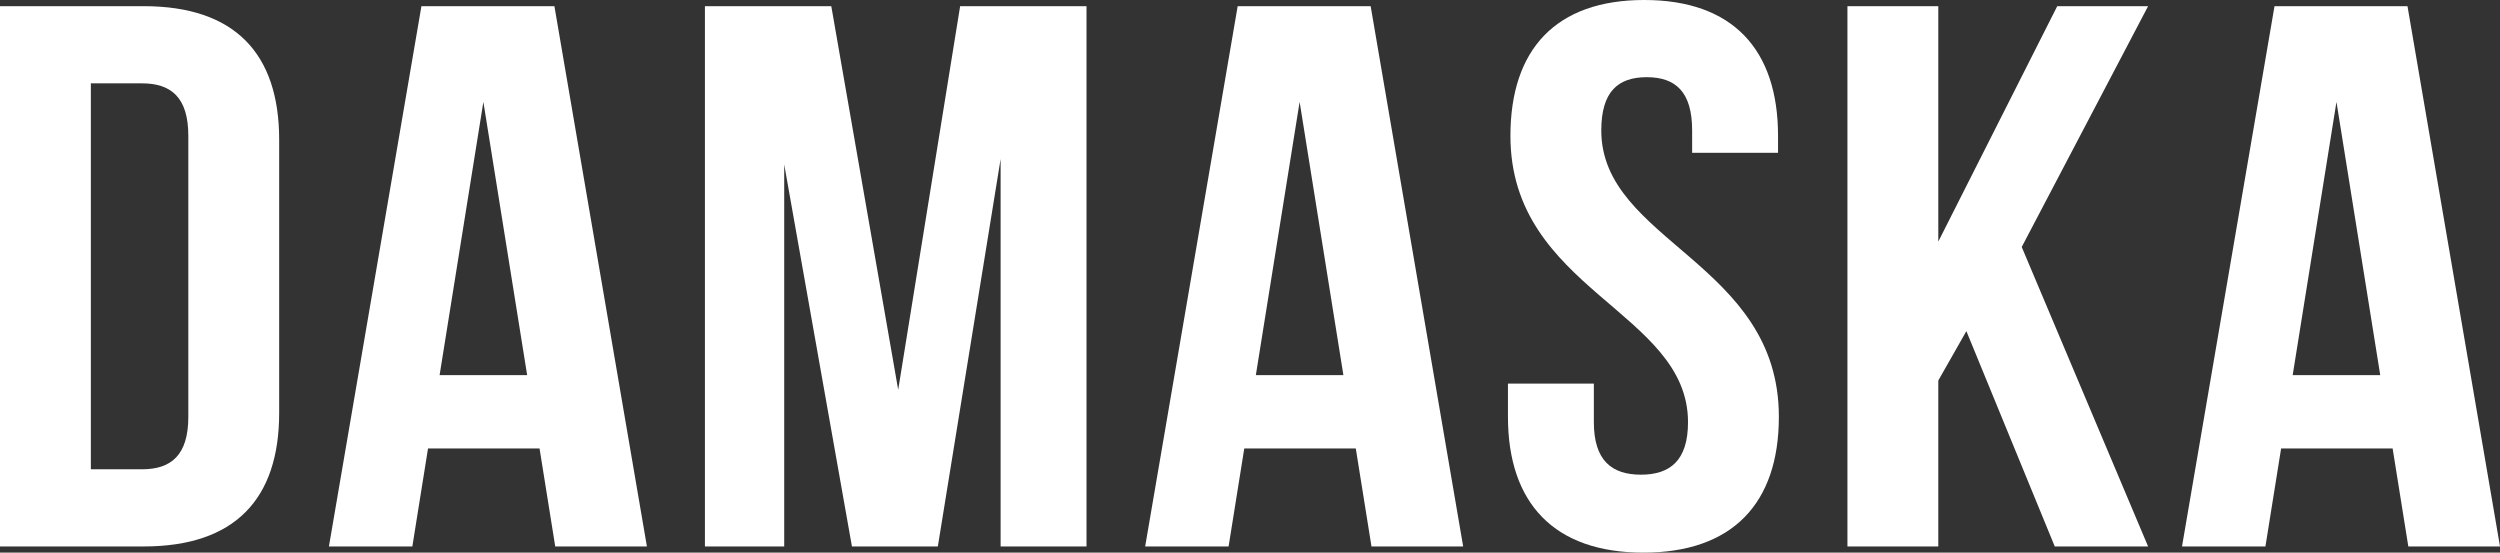
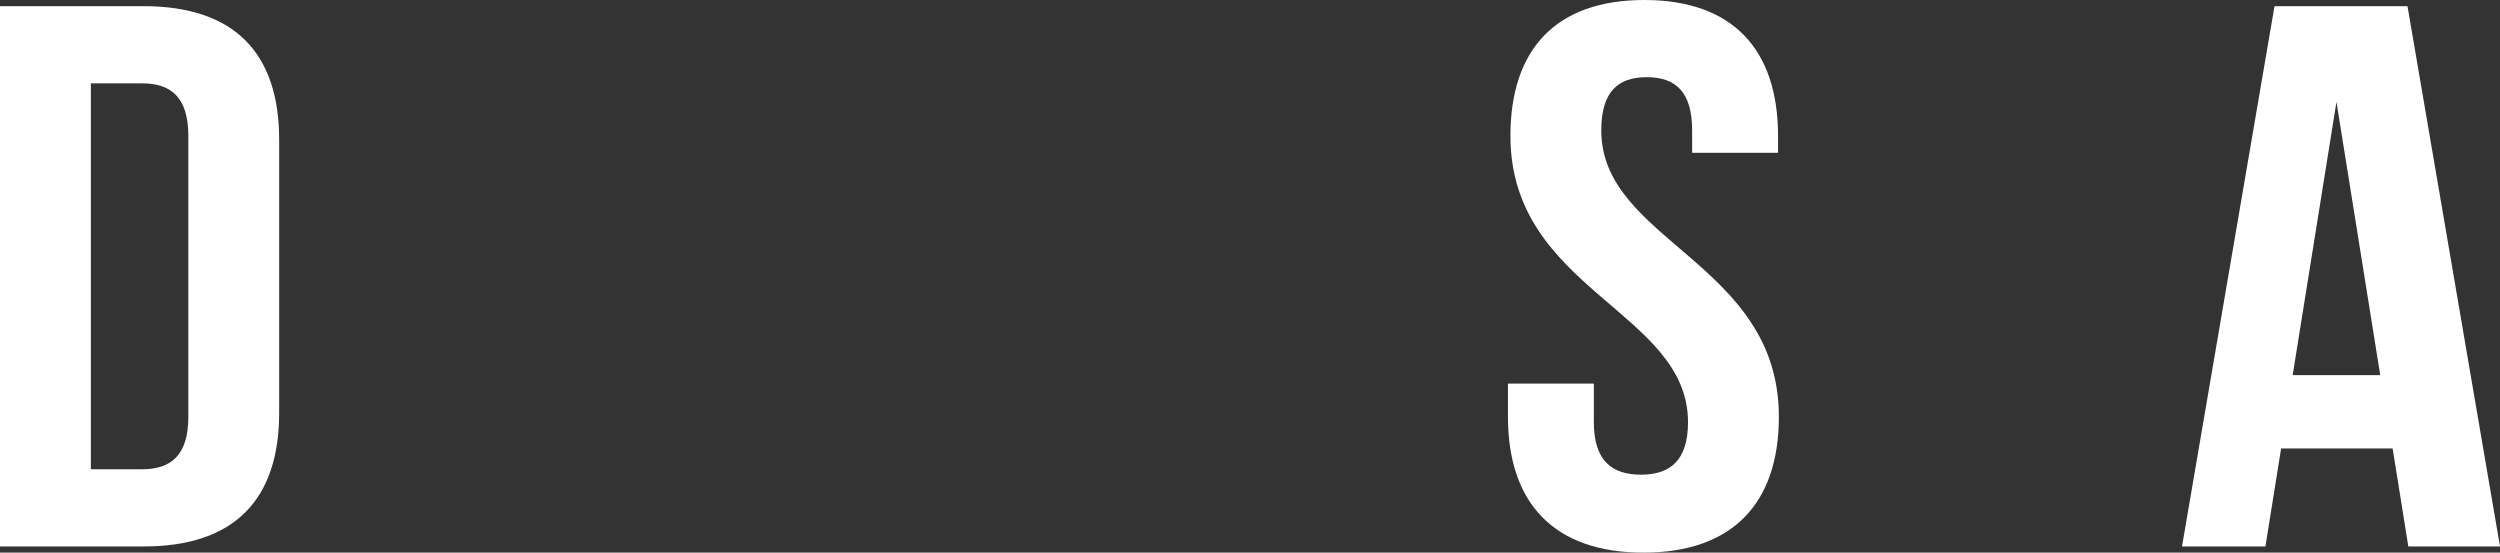
<svg xmlns="http://www.w3.org/2000/svg" width="380" height="84" viewBox="0 0 380 84" fill="none">
  <rect x="0" y="0" width="380" height="84" fill="#333333" stroke="none" />
  <path d="M0 83.061H21.845C35.655 83.061 42.434 75.905 42.434 62.765V21.235C42.434 8.095 35.655 0.939 21.845 0.939H0V83.061ZM21.594 12.67C25.988 12.67 28.625 14.782 28.625 20.648V63.352C28.625 69.218 25.988 71.33 21.594 71.33H13.81V12.67H21.594Z" fill="white" />
-   <path d="M84.27 0.939H64.057L49.996 83.061H62.676L65.061 68.162H82.01L84.395 83.061H98.331L84.27 0.939ZM73.473 15.486L80.127 57.017H66.819L73.473 15.486Z" fill="white" />
-   <path d="M126.356 0.939H107.148V83.061H119.2V24.989L129.495 83.061H142.551L152.093 24.168V83.061H165.15V0.939H145.941L136.525 59.246L126.356 0.939Z" fill="white" />
-   <path d="M208.34 0.939H188.127L174.065 83.061H186.746L189.131 68.162H206.08L208.465 83.061H222.401L208.34 0.939ZM197.543 15.486L204.196 57.017H190.889L197.543 15.486Z" fill="white" />
  <path d="M229.585 20.648C229.585 44.112 256.578 47.279 256.578 64.173C256.578 70.039 253.816 72.151 249.421 72.151C245.027 72.151 242.265 70.039 242.265 64.173V58.307H229.209V63.352C229.209 76.492 236.239 84 249.798 84C263.357 84 270.388 76.492 270.388 63.352C270.388 39.888 243.395 36.721 243.395 19.827C243.395 13.961 245.906 11.732 250.3 11.732C254.694 11.732 257.205 13.961 257.205 19.827V23.229H270.262V20.648C270.262 7.508 263.357 0 249.924 0C236.49 0 229.585 7.508 229.585 20.648Z" fill="white" />
-   <path d="M312.323 83.061H326.51L307.301 37.542L326.51 0.939H312.7L294.621 36.721V0.939H280.811V83.061H294.621V57.838L298.889 50.33L312.323 83.061Z" fill="white" />
-   <path d="M365.939 0.939H345.726L331.665 83.061H344.345L346.73 68.162H363.679L366.064 83.061H380L365.939 0.939ZM355.142 15.486L361.796 57.017H348.488L355.142 15.486Z" fill="white" />
+   <path d="M365.939 0.939H345.726L331.665 83.061H344.345L346.73 68.162H363.679L366.064 83.061H380L365.939 0.939ZM355.142 15.486L361.796 57.017H348.488Z" fill="white" />
</svg>